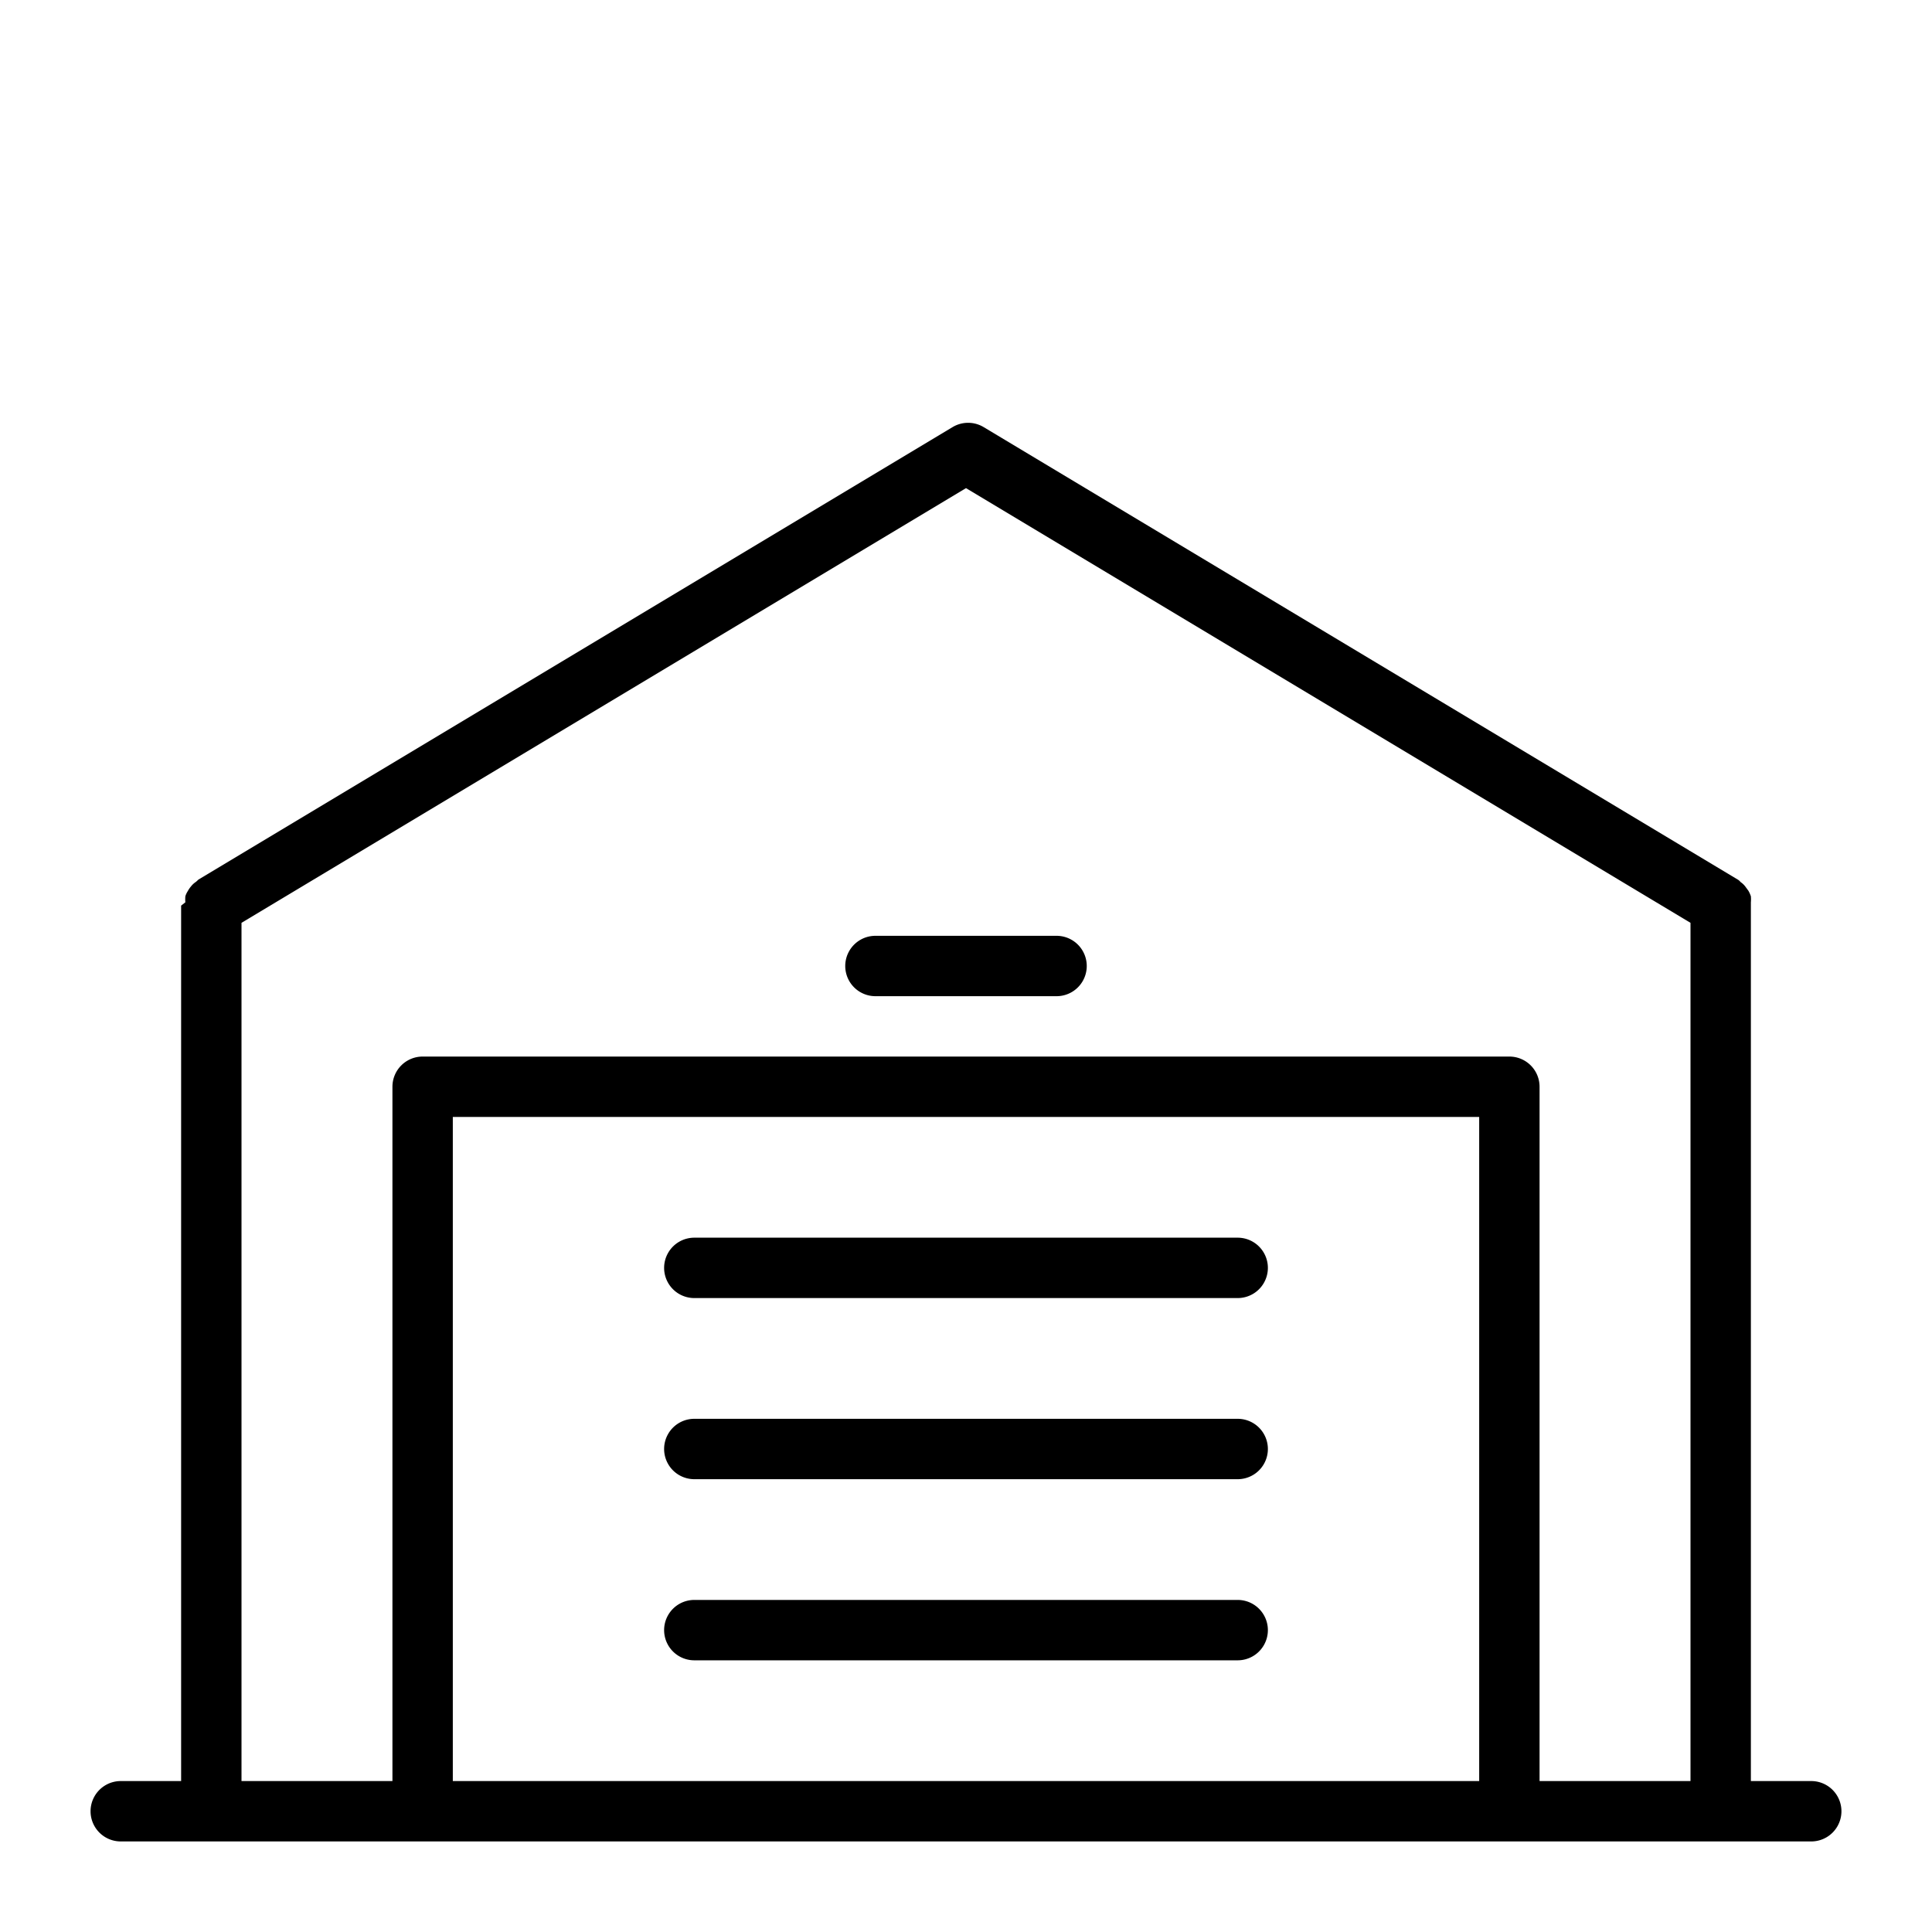
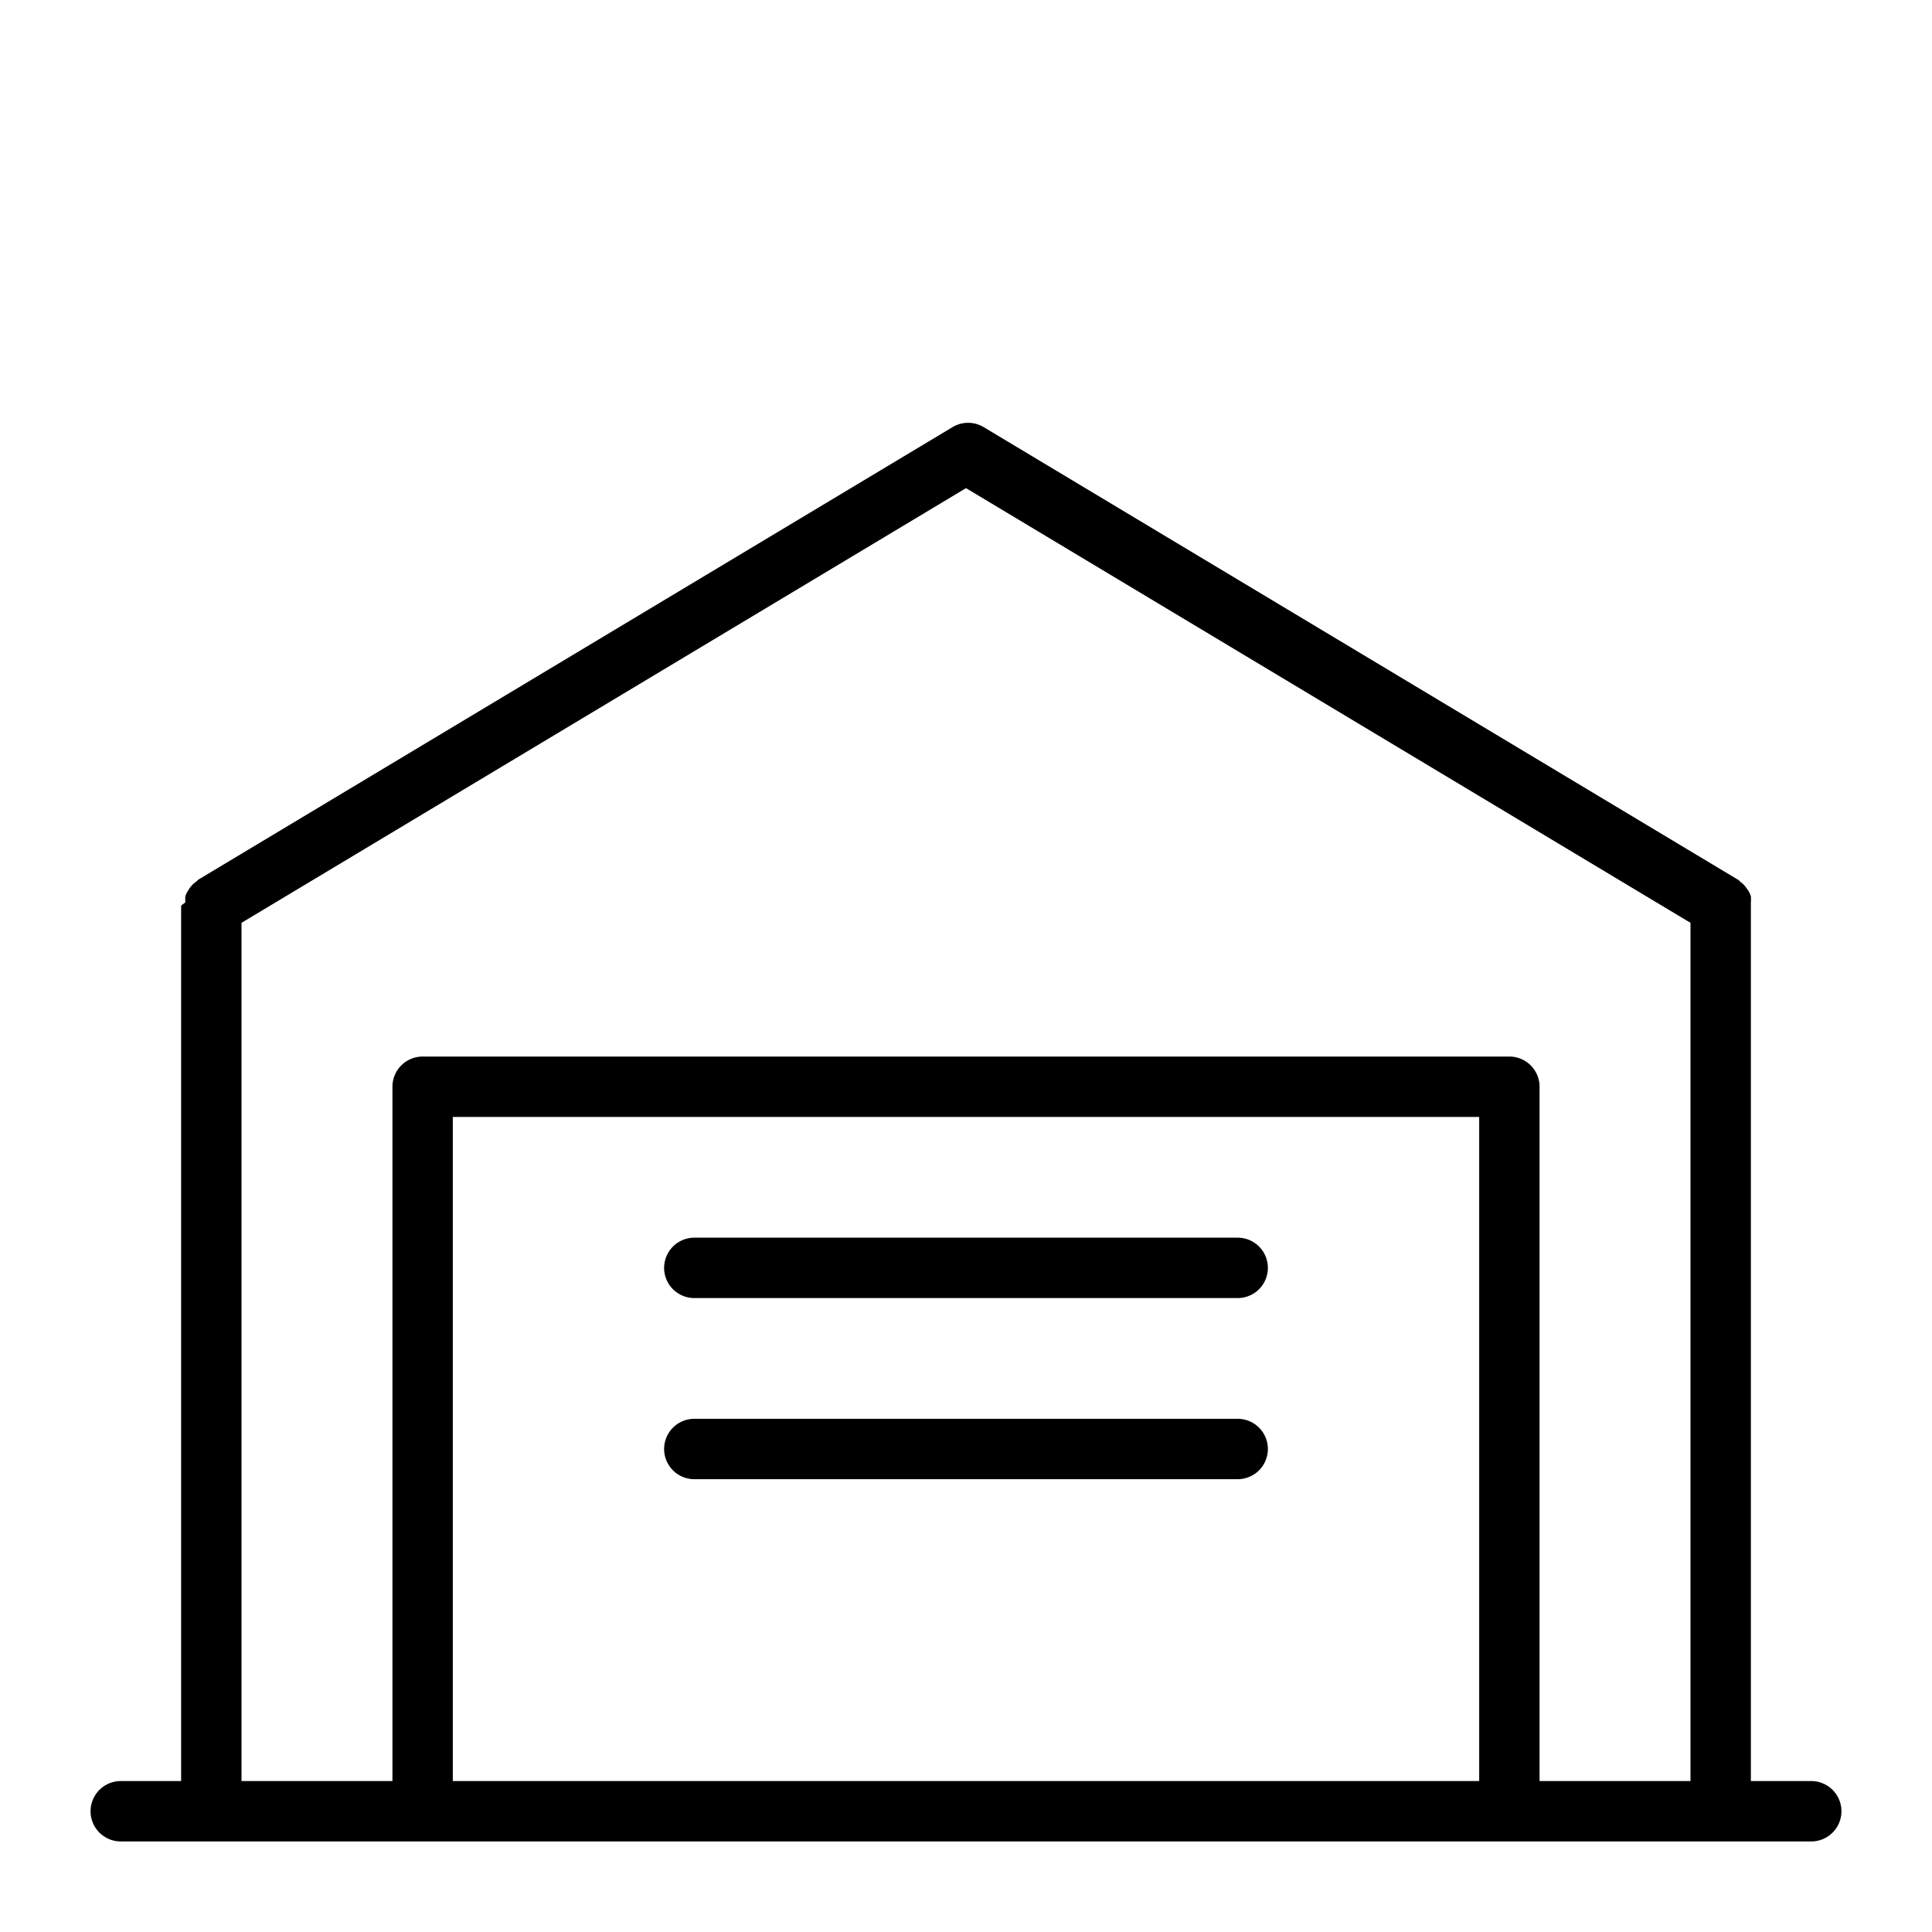
<svg xmlns="http://www.w3.org/2000/svg" viewBox="0 0 64 64">
  <title />
  <g id="Garage">
    <path d="M60,59H58V30s0-.08,0-.11a1.18,1.18,0,0,0,0-.2,1,1,0,0,0-.08-.18l-.11-.15a.67.67,0,0,0-.15-.14s-.05-.06-.09-.08l-25-15a1,1,0,0,0-1,0l-25,15s-.06.06-.09.08a.67.67,0,0,0-.15.14.91.91,0,0,0-.11.16.67.67,0,0,0-.08.17,1.18,1.18,0,0,0,0,.2S6,30,6,30V59H4a1,1,0,0,0,0,2H60a1,1,0,0,0,0-2ZM15,59V37H49V59Zm36,0V36a1,1,0,0,0-1-1H14a1,1,0,0,0-1,1V59H8V30.57l24-14.4,24,14.4V59Z" />
-     <path d="M35,31H29a1,1,0,0,0,0,2h6a1,1,0,0,0,0-2Z" />
    <path d="M41,41H23a1,1,0,0,0,0,2H41a1,1,0,0,0,0-2Z" />
    <path d="M41,47H23a1,1,0,0,0,0,2H41a1,1,0,0,0,0-2Z" />
-     <path d="M41,53H23a1,1,0,0,0,0,2H41a1,1,0,0,0,0-2Z" />
  </g>
</svg>